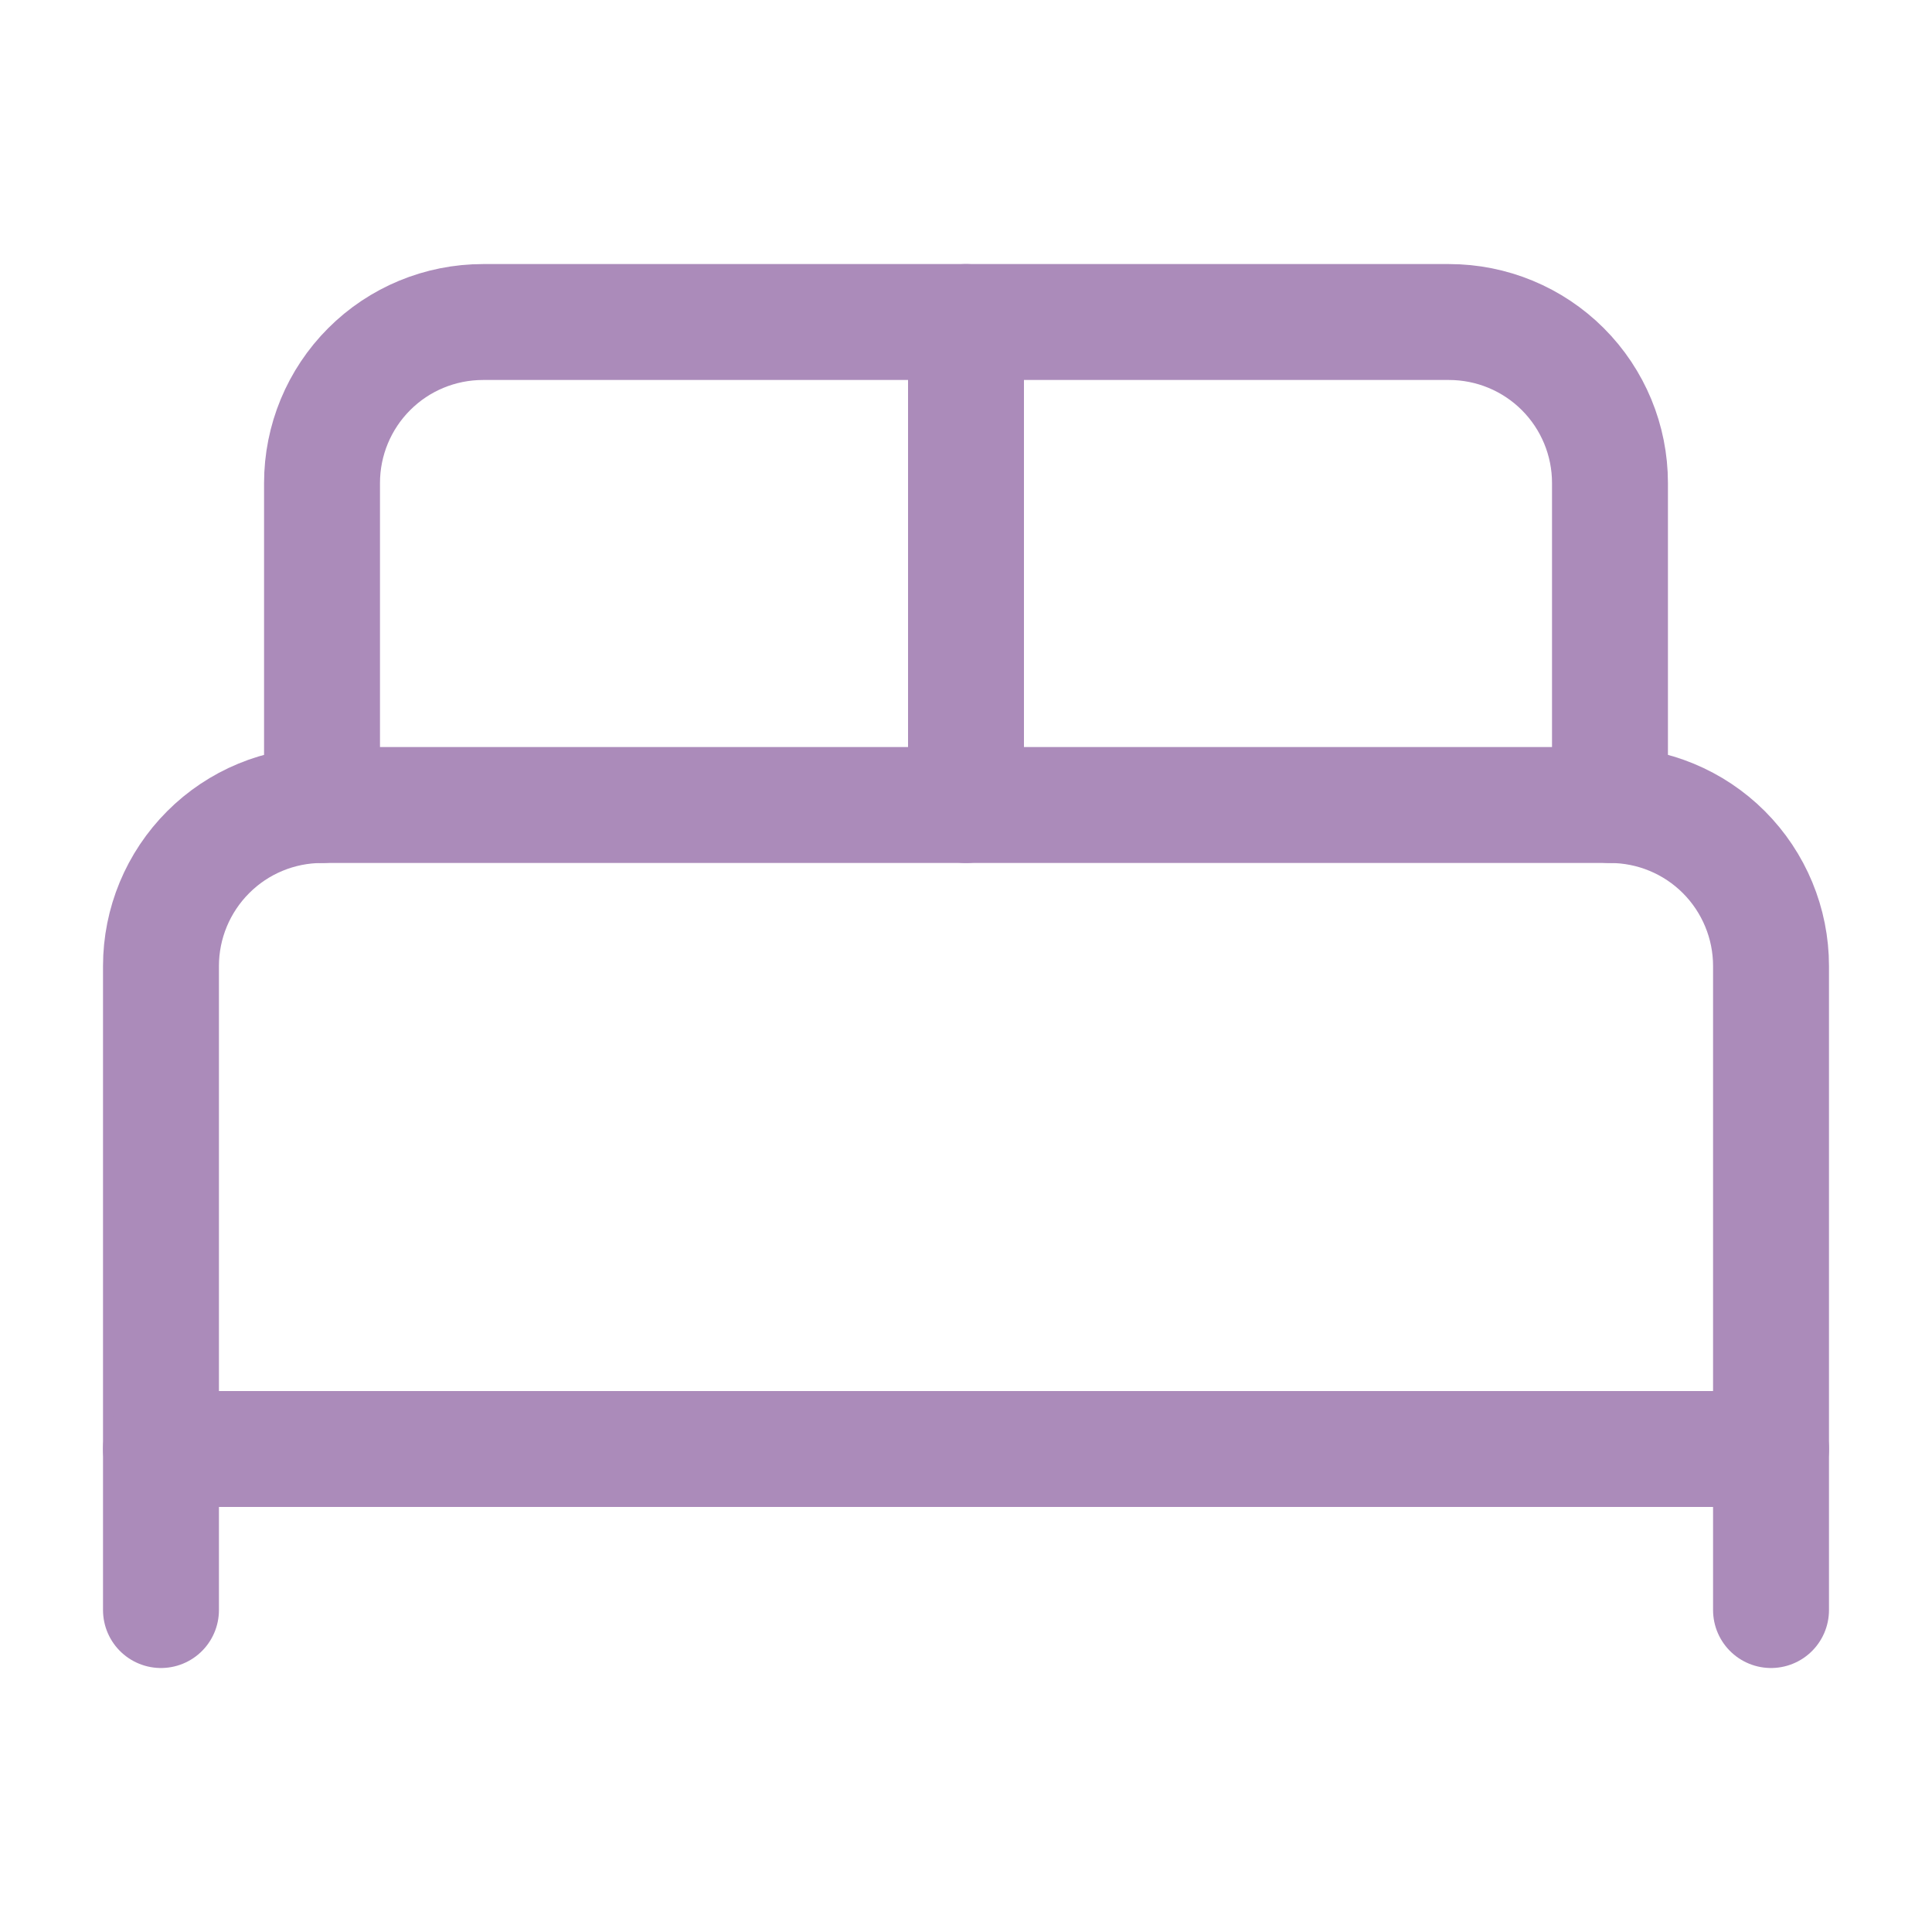
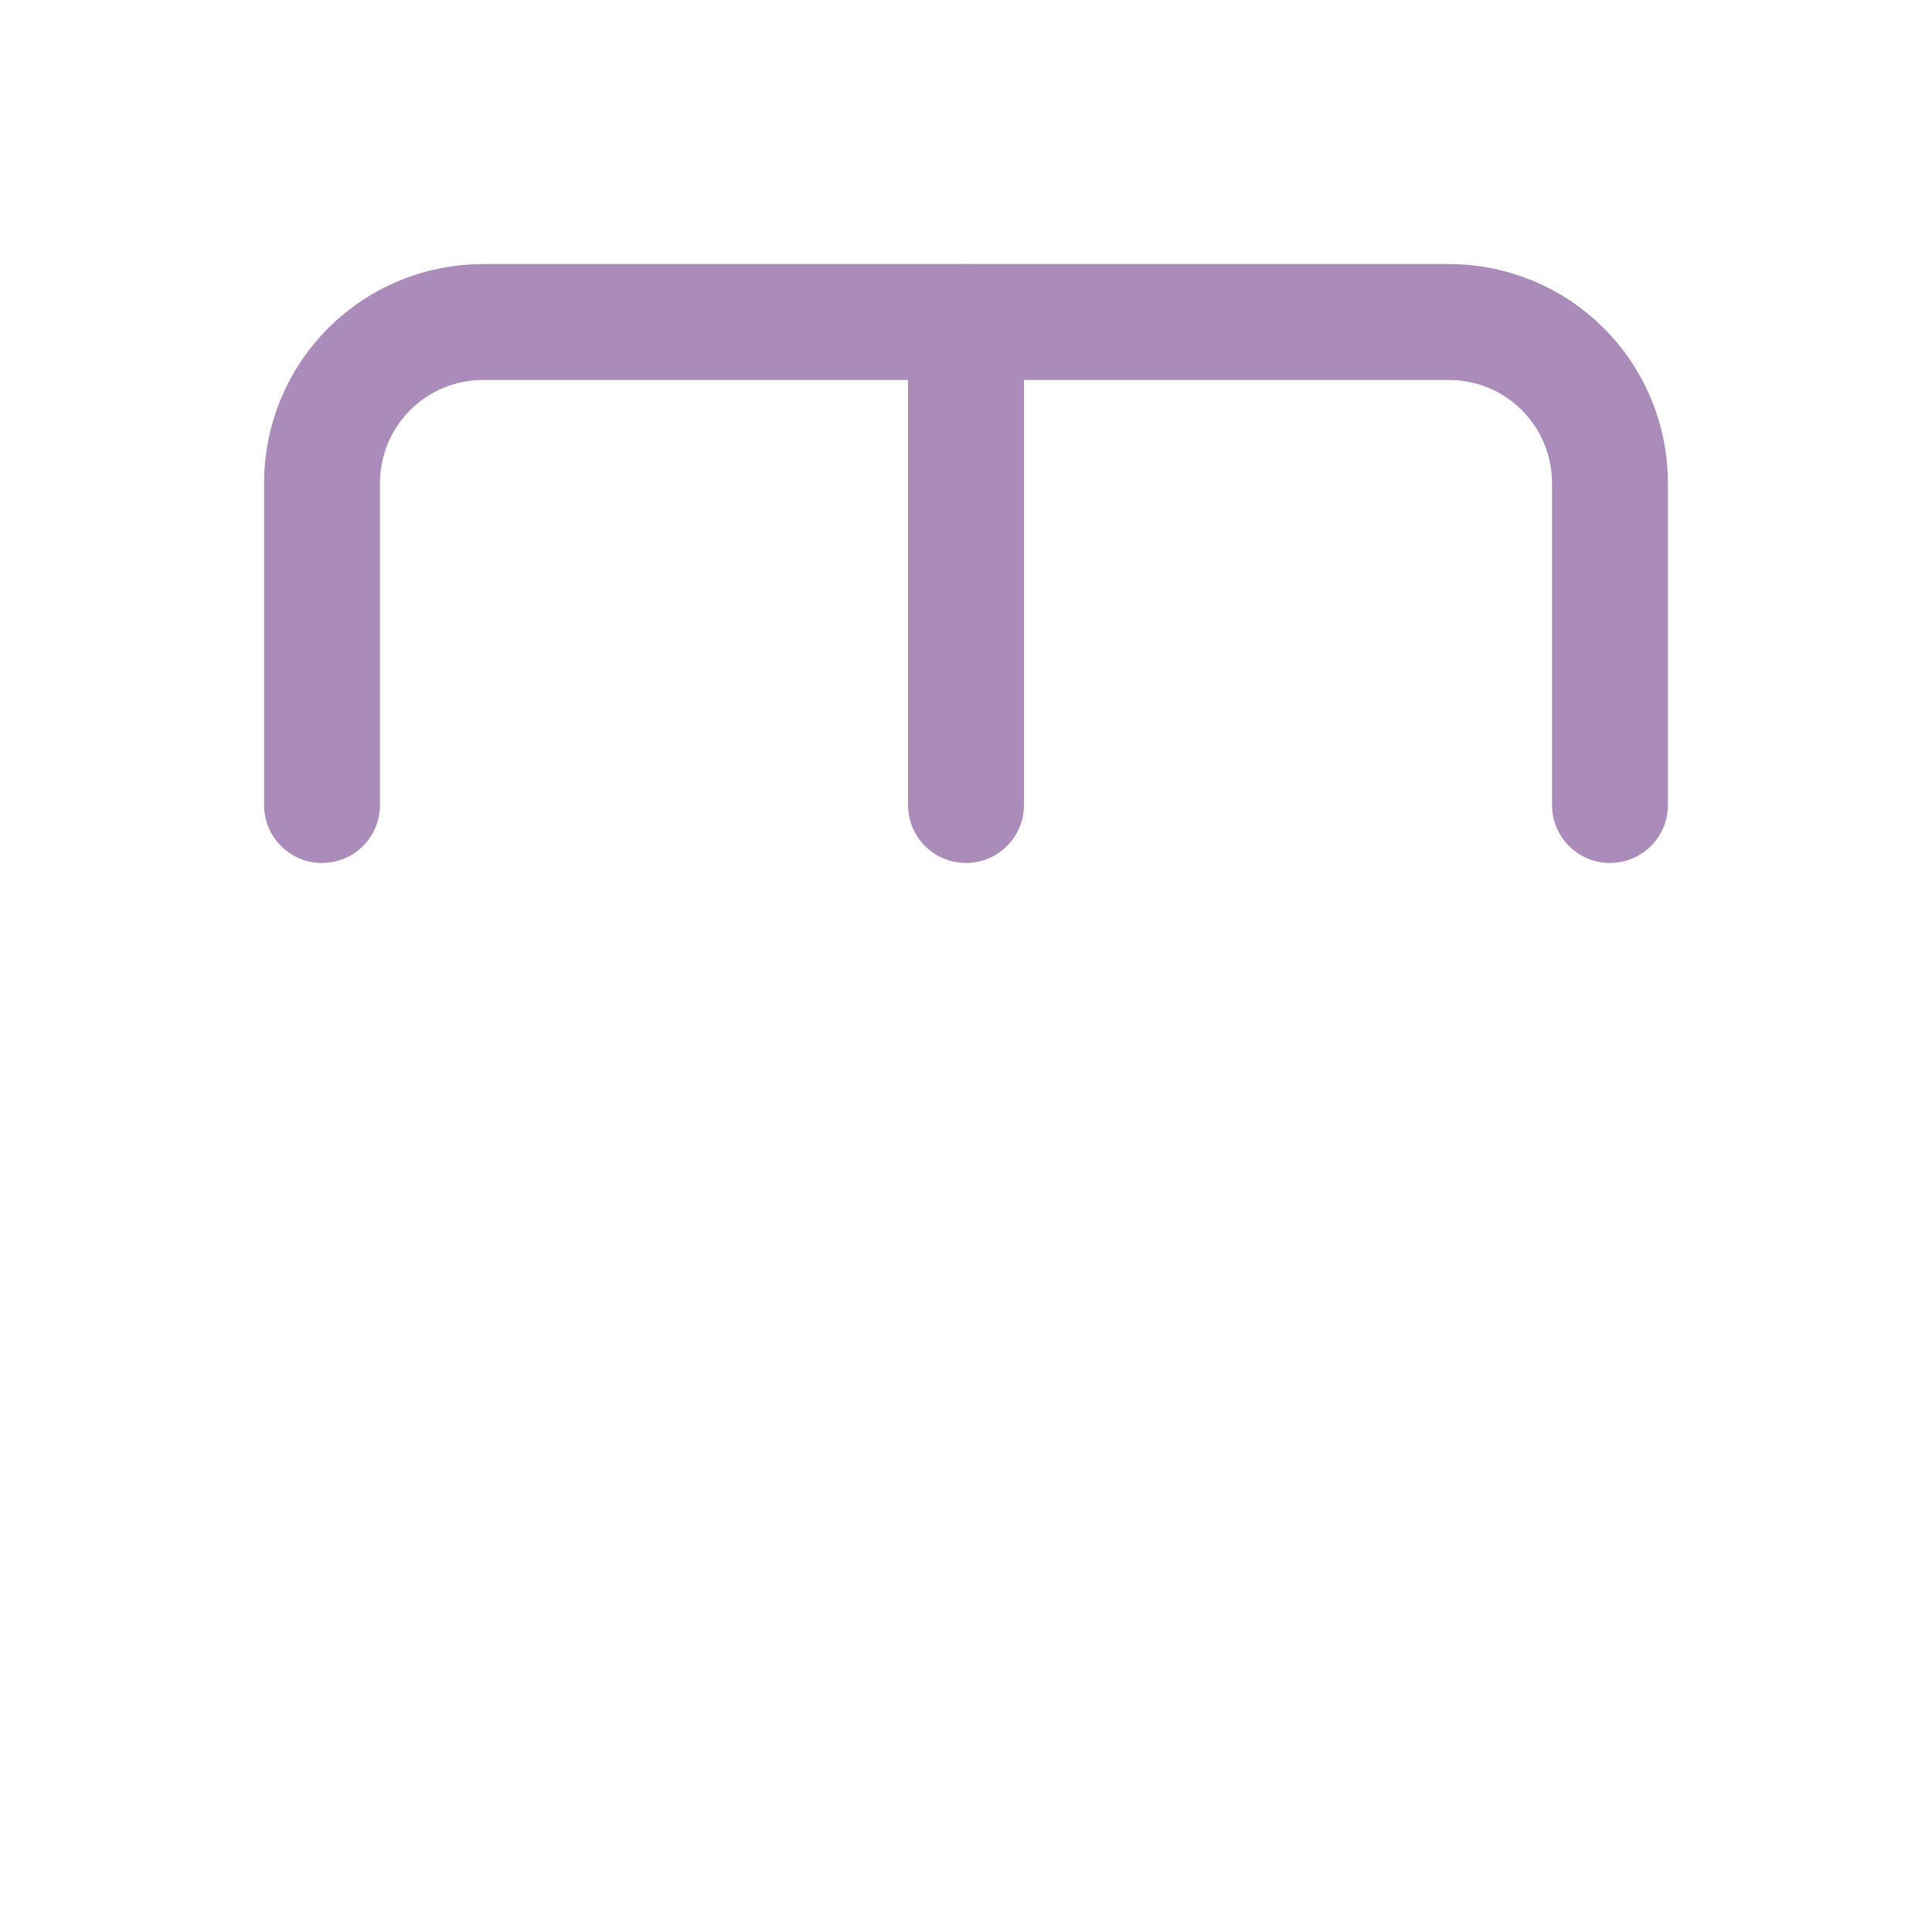
<svg xmlns="http://www.w3.org/2000/svg" width="25" height="25" viewBox="0 0 25 25" fill="none">
-   <path d="M2.083 20.834V12.5C2.083 11.948 2.303 11.418 2.694 11.027C3.084 10.636 3.614 10.417 4.167 10.417H20.834C21.386 10.417 21.916 10.636 22.307 11.027C22.697 11.418 22.917 11.948 22.917 12.5V20.834" stroke="#AB8BBA" stroke-width="1.5" stroke-linecap="round" stroke-linejoin="round" />
  <path d="M4.167 10.417V6.25C4.167 5.698 4.386 5.168 4.777 4.777C5.167 4.386 5.697 4.167 6.25 4.167H18.75C19.302 4.167 19.832 4.386 20.223 4.777C20.614 5.168 20.833 5.698 20.833 6.25V10.417" stroke="#AB8BBA" stroke-width="1.5" stroke-linecap="round" stroke-linejoin="round" />
  <path d="M12.5 4.167V10.417" stroke="#AB8BBA" stroke-width="1.5" stroke-linecap="round" stroke-linejoin="round" />
-   <path d="M2.083 18.75H22.917" stroke="#AB8BBA" stroke-width="1.5" stroke-linecap="round" stroke-linejoin="round" />
</svg>